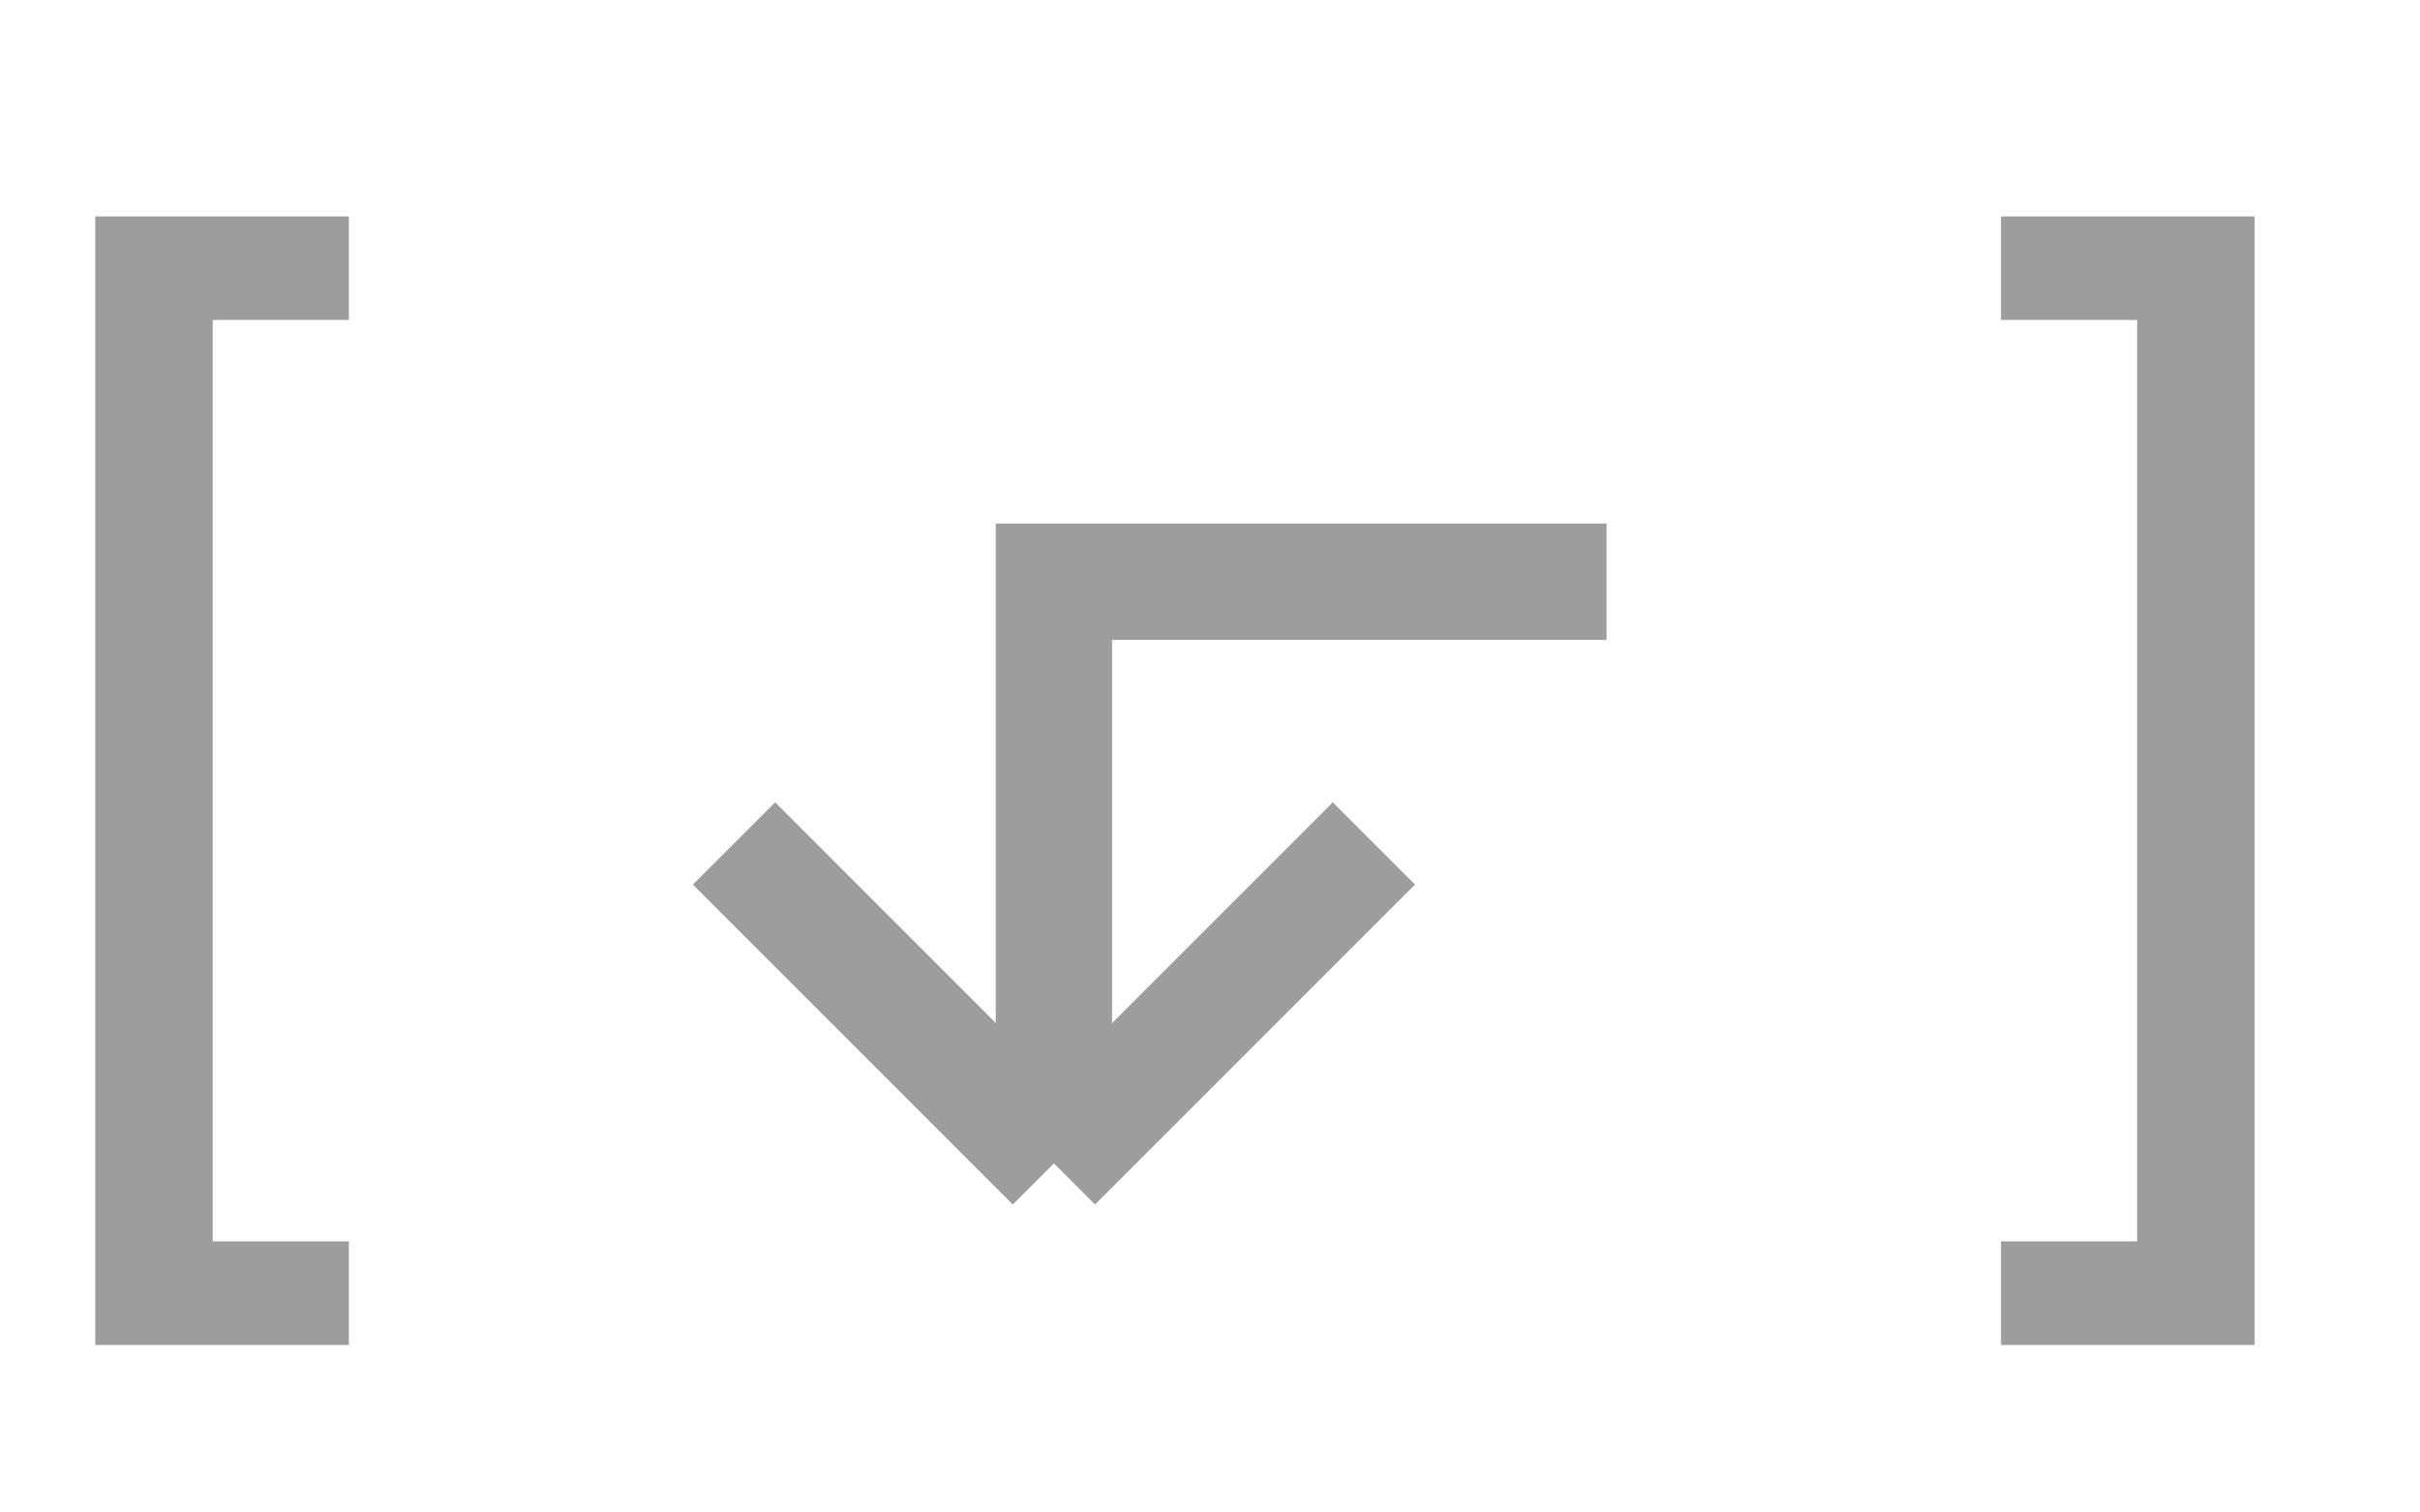
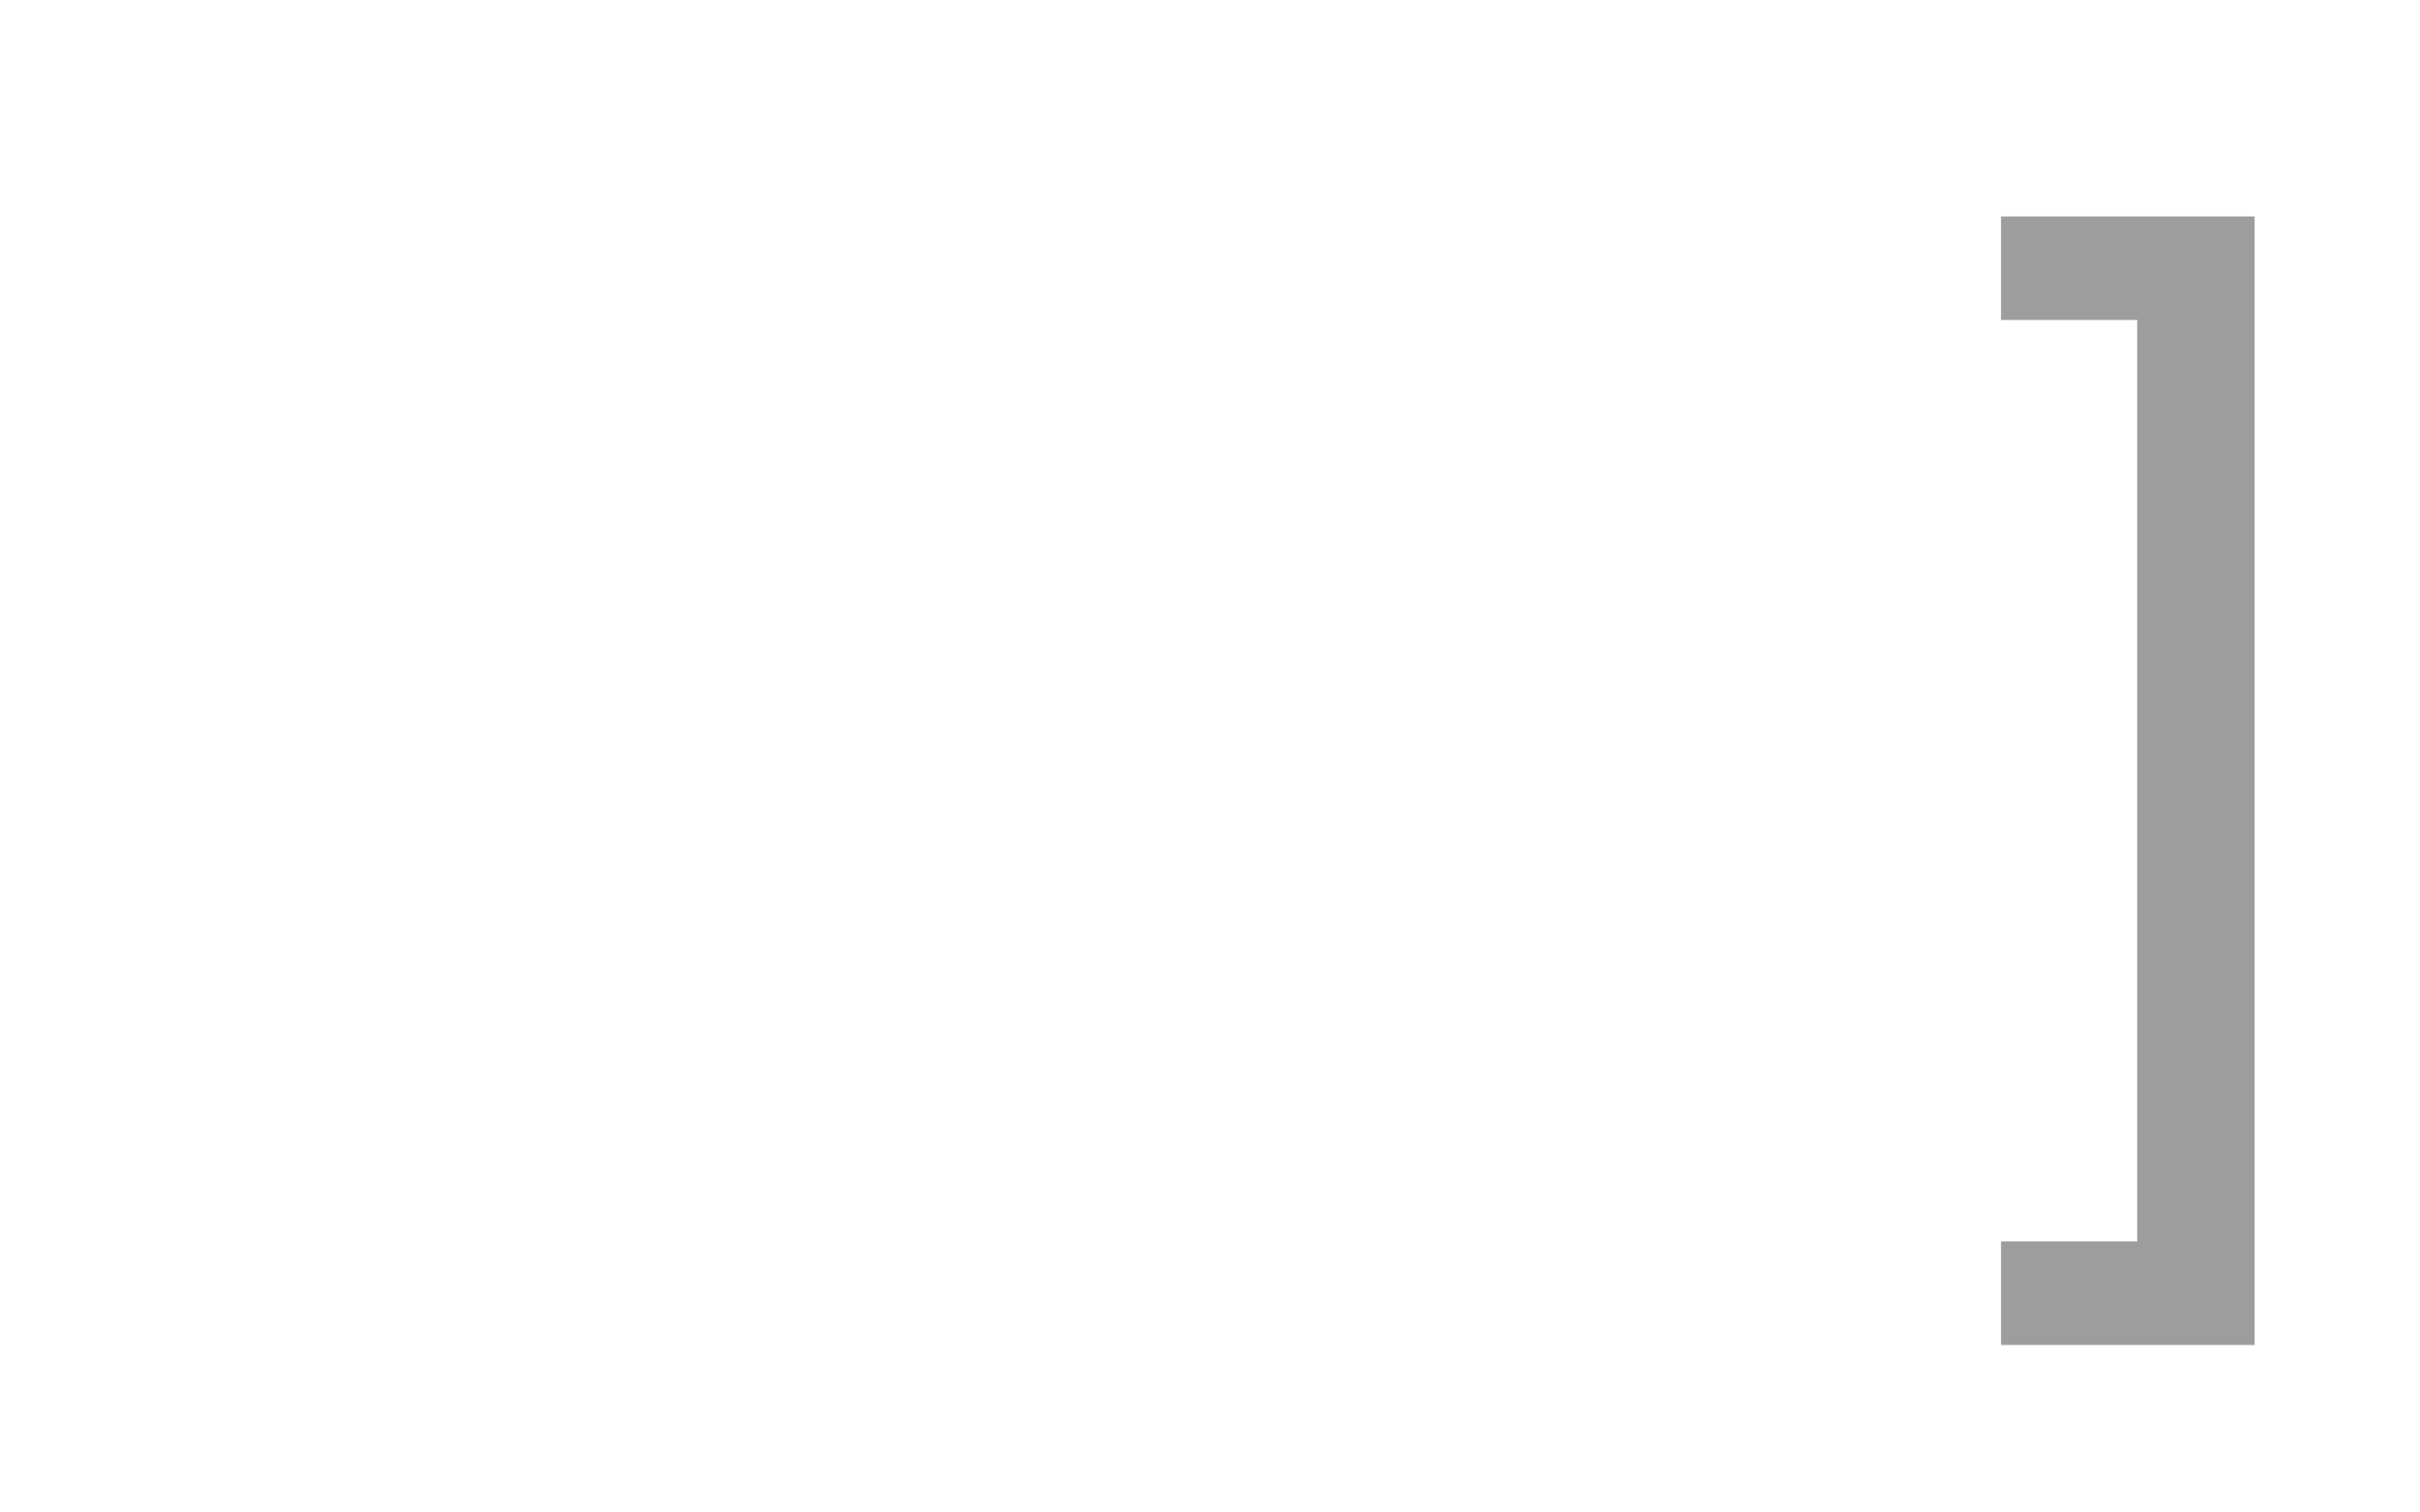
<svg xmlns="http://www.w3.org/2000/svg" width="32" height="20" viewBox="0 0 32 20" fill="none">
  <path d="M29.813 17.785V2.862H26.46V4.231H28.26V16.415H26.46V17.785H29.813Z" fill="#9D9D9D" />
-   <path d="M21.244 7.692H13.936V15.384M13.936 15.384L9.706 11.153M13.936 15.384L18.167 11.153" stroke="#9D9D9D" stroke-width="1.538" />
-   <path d="M4.613 17.785V16.415H2.813V4.231H4.613V2.862H1.26V17.785H4.613Z" fill="#9D9D9D" />
</svg>